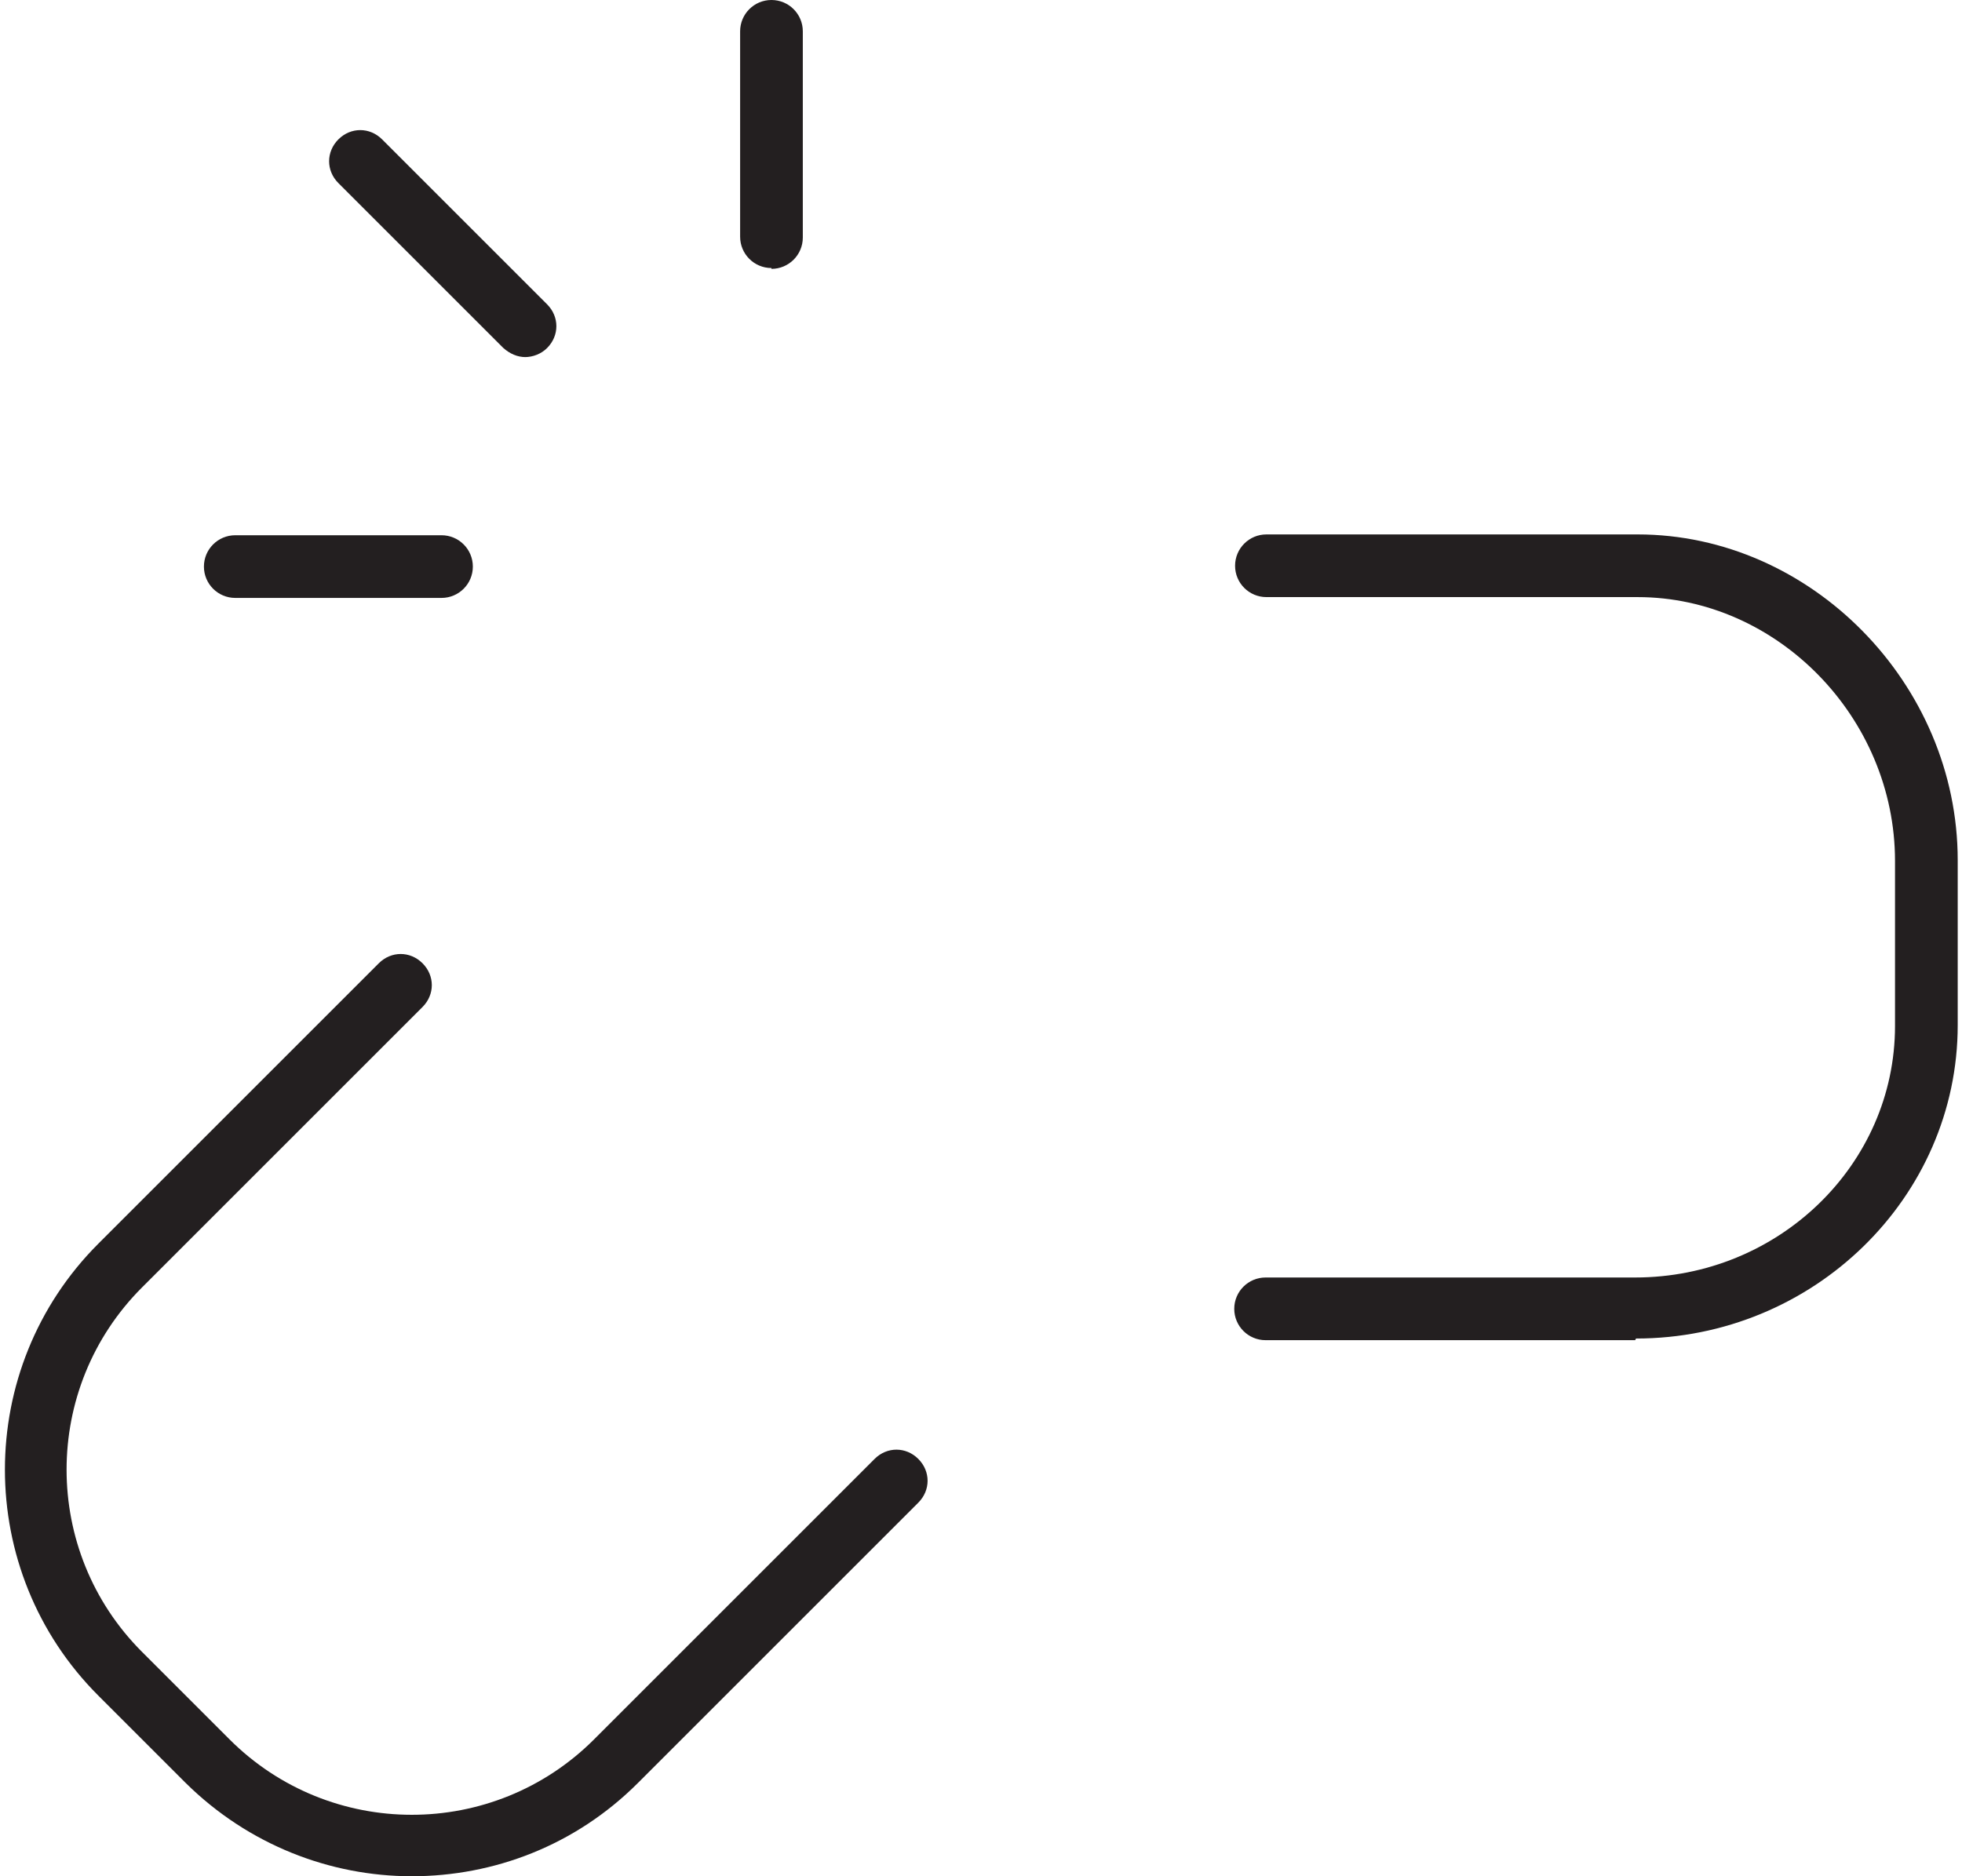
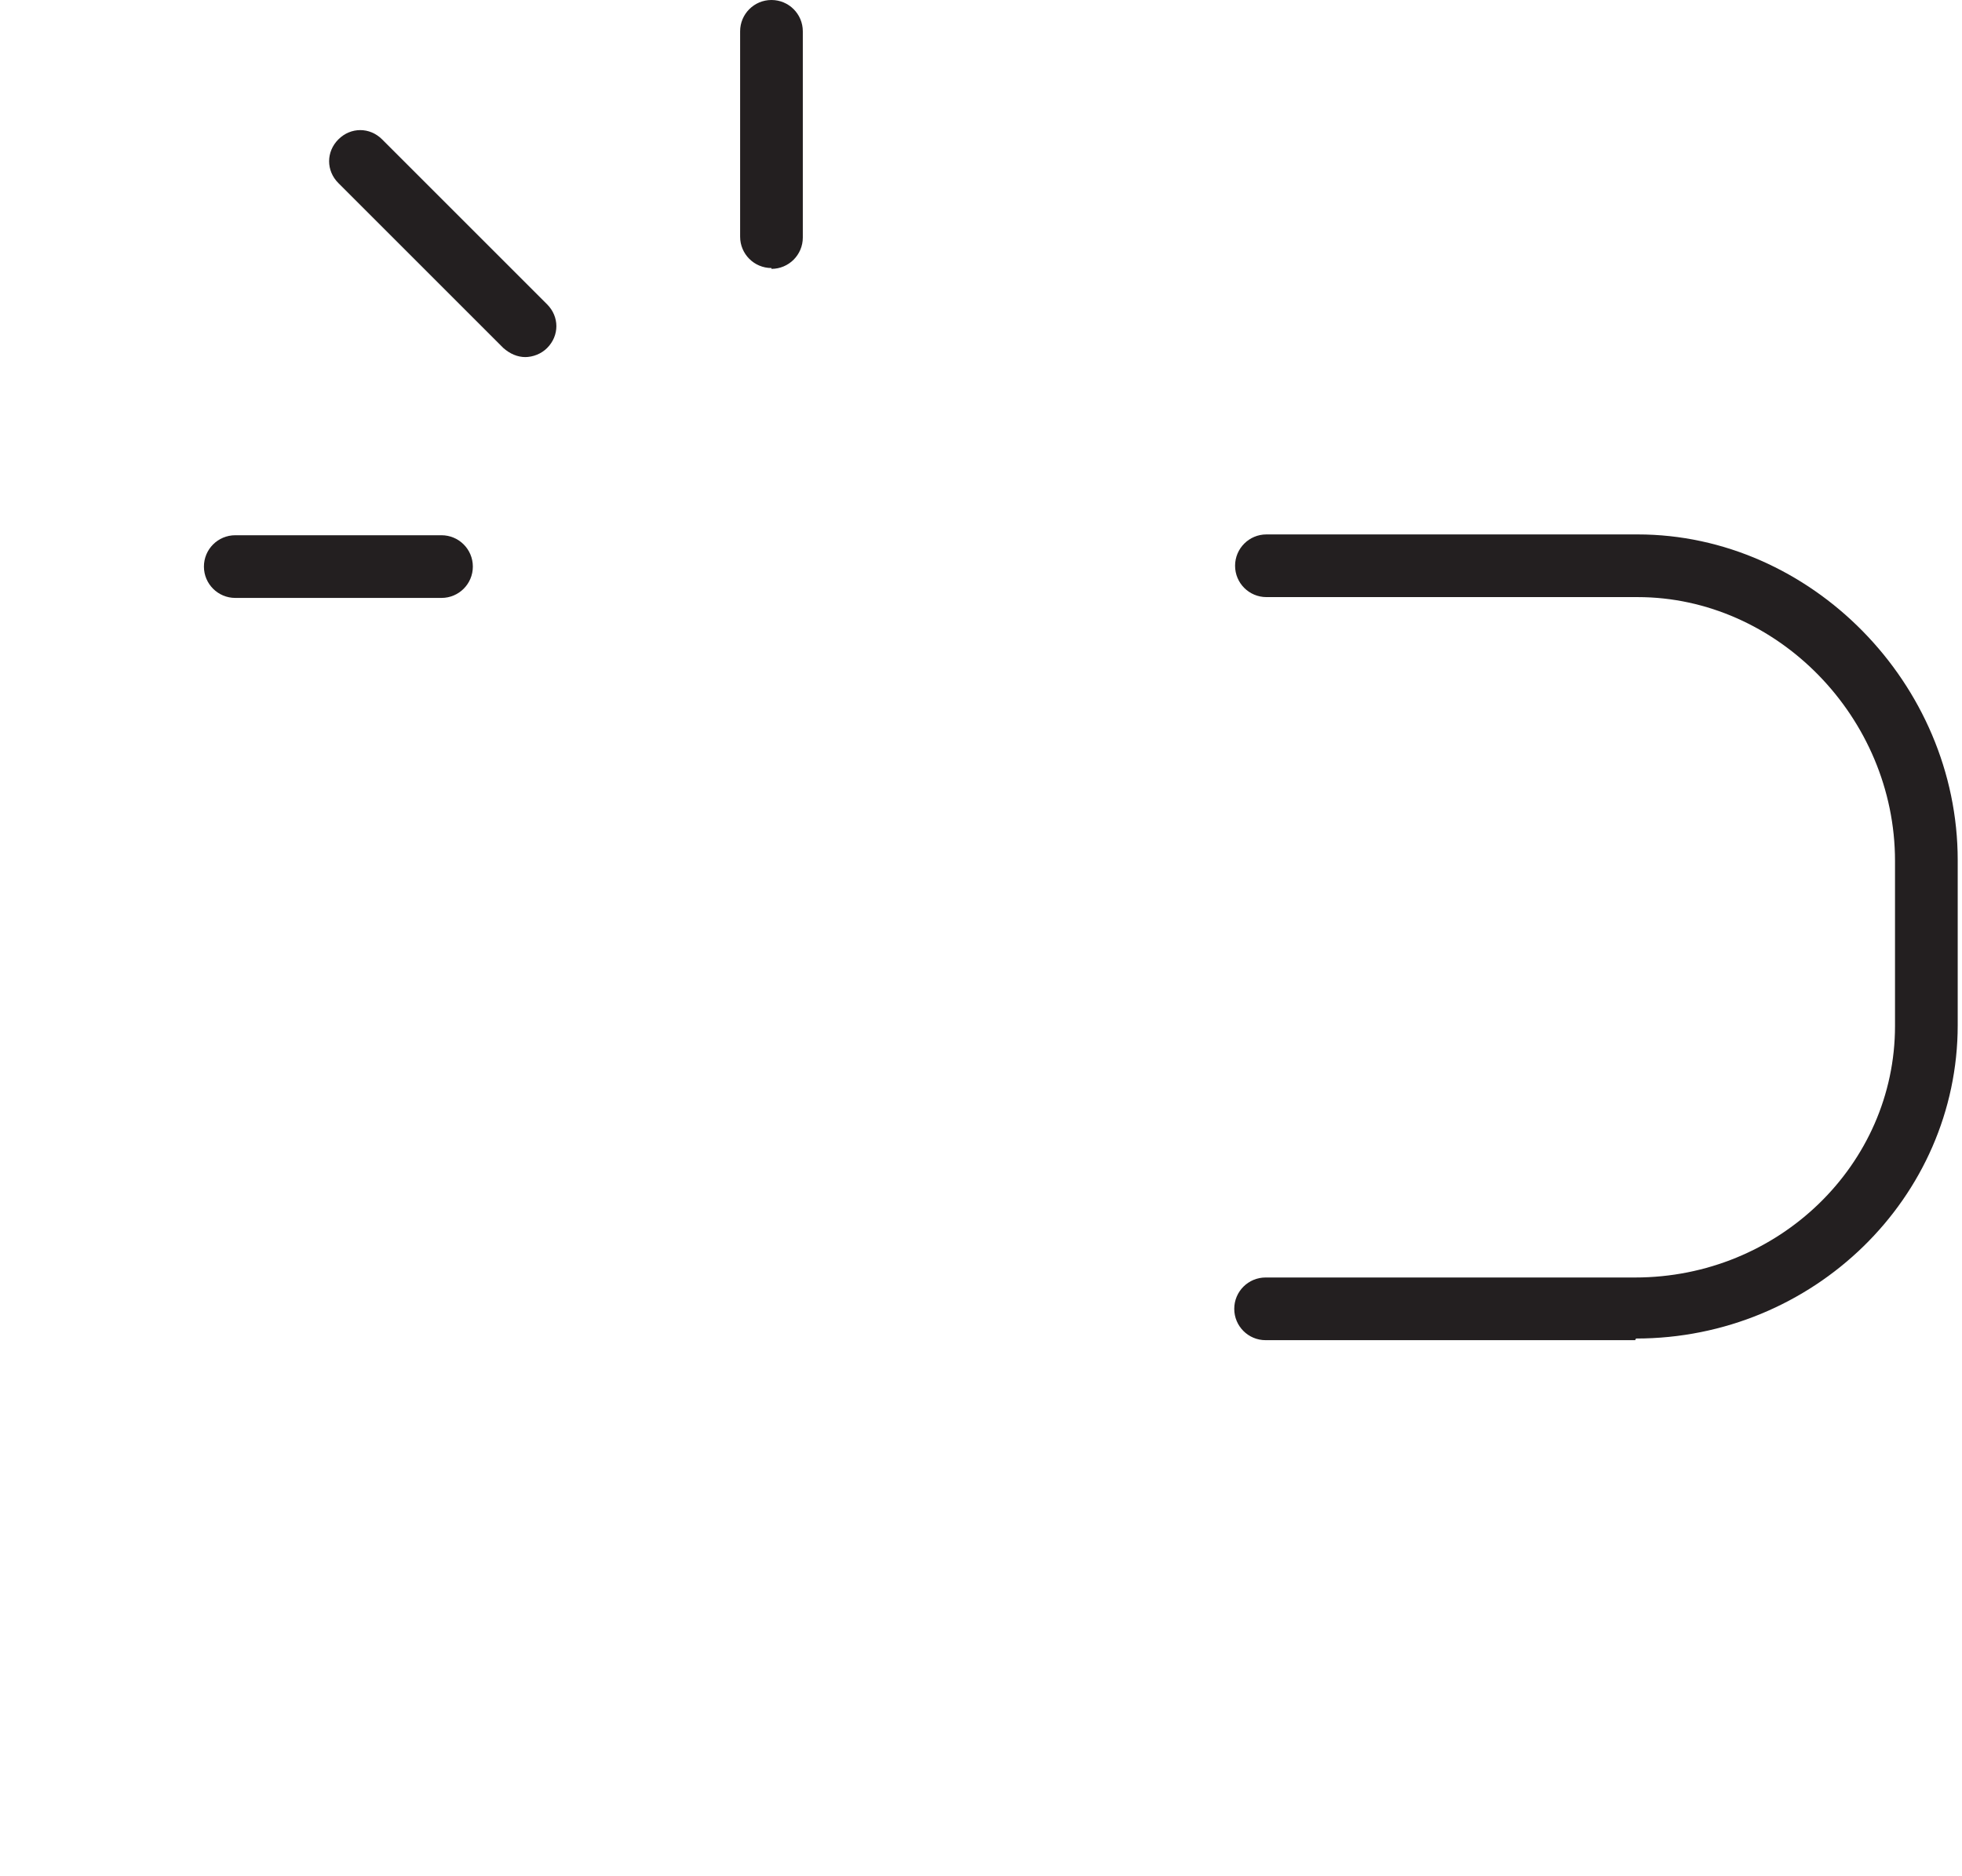
<svg xmlns="http://www.w3.org/2000/svg" id="Guides6699381a3379b" viewBox="0 0 23.66 22.75" aria-hidden="true" width="23px" height="22px">
  <defs>
    <linearGradient class="cerosgradient" data-cerosgradient="true" id="CerosGradient_id662413b08" gradientUnits="userSpaceOnUse" x1="50%" y1="100%" x2="50%" y2="0%">
      <stop offset="0%" stop-color="#d1d1d1" />
      <stop offset="100%" stop-color="#d1d1d1" />
    </linearGradient>
    <linearGradient />
    <style>.cls-1-6699381a3379b{fill:#231f20;stroke-width:0px;}</style>
  </defs>
  <path class="cls-1-6699381a3379b" d="M6.31,4.33c-.1,0-.19-.04-.27-.11l-2-2c-.15-.15-.15-.38,0-.53s.38-.15.53,0l2,2c.15.15.15.38,0,.53-.07.07-.17.11-.27.11Z" />
  <path class="cls-1-6699381a3379b" d="M9.29,3.25c-.21,0-.38-.17-.38-.38V.38c0-.21.17-.38.38-.38s.38.17.38.38v2.5c0,.21-.17.38-.38.38Z" />
  <path class="cls-1-6699381a3379b" d="M5.29,7.25h-2.5c-.21,0-.38-.17-.38-.38s.17-.38.38-.38h2.5c.21,0,.38.17.38.38s-.17.38-.38.38Z" />
-   <path class="cls-1-6699381a3379b" d="M4.93,22.75c-.99,0-1.98-.38-2.74-1.13l-1.06-1.06c-1.51-1.51-1.51-3.97,0-5.48l3.4-3.4c.15-.15.38-.15.53,0s.15.38,0,.53l-3.4,3.4c-1.22,1.22-1.22,3.2,0,4.42l1.06,1.06c1.22,1.22,3.2,1.22,4.42,0l3.4-3.4c.15-.15.38-.15.53,0s.15.38,0,.53l-3.4,3.4c-.76.76-1.75,1.13-2.74,1.13Z" />
  <path class="cls-1-6699381a3379b" d="M19.76,16.25h-4.48c-.21,0-.38-.17-.38-.38s.17-.38.38-.38h4.48c1.74,0,3.15-1.37,3.15-3.05v-2c0-1.74-1.43-3.2-3.12-3.2h-4.5c-.21,0-.38-.17-.38-.38s.17-.38.38-.38h4.5c2.1,0,3.88,1.81,3.88,3.95v2c0,2.09-1.75,3.8-3.9,3.8Z" />
</svg>